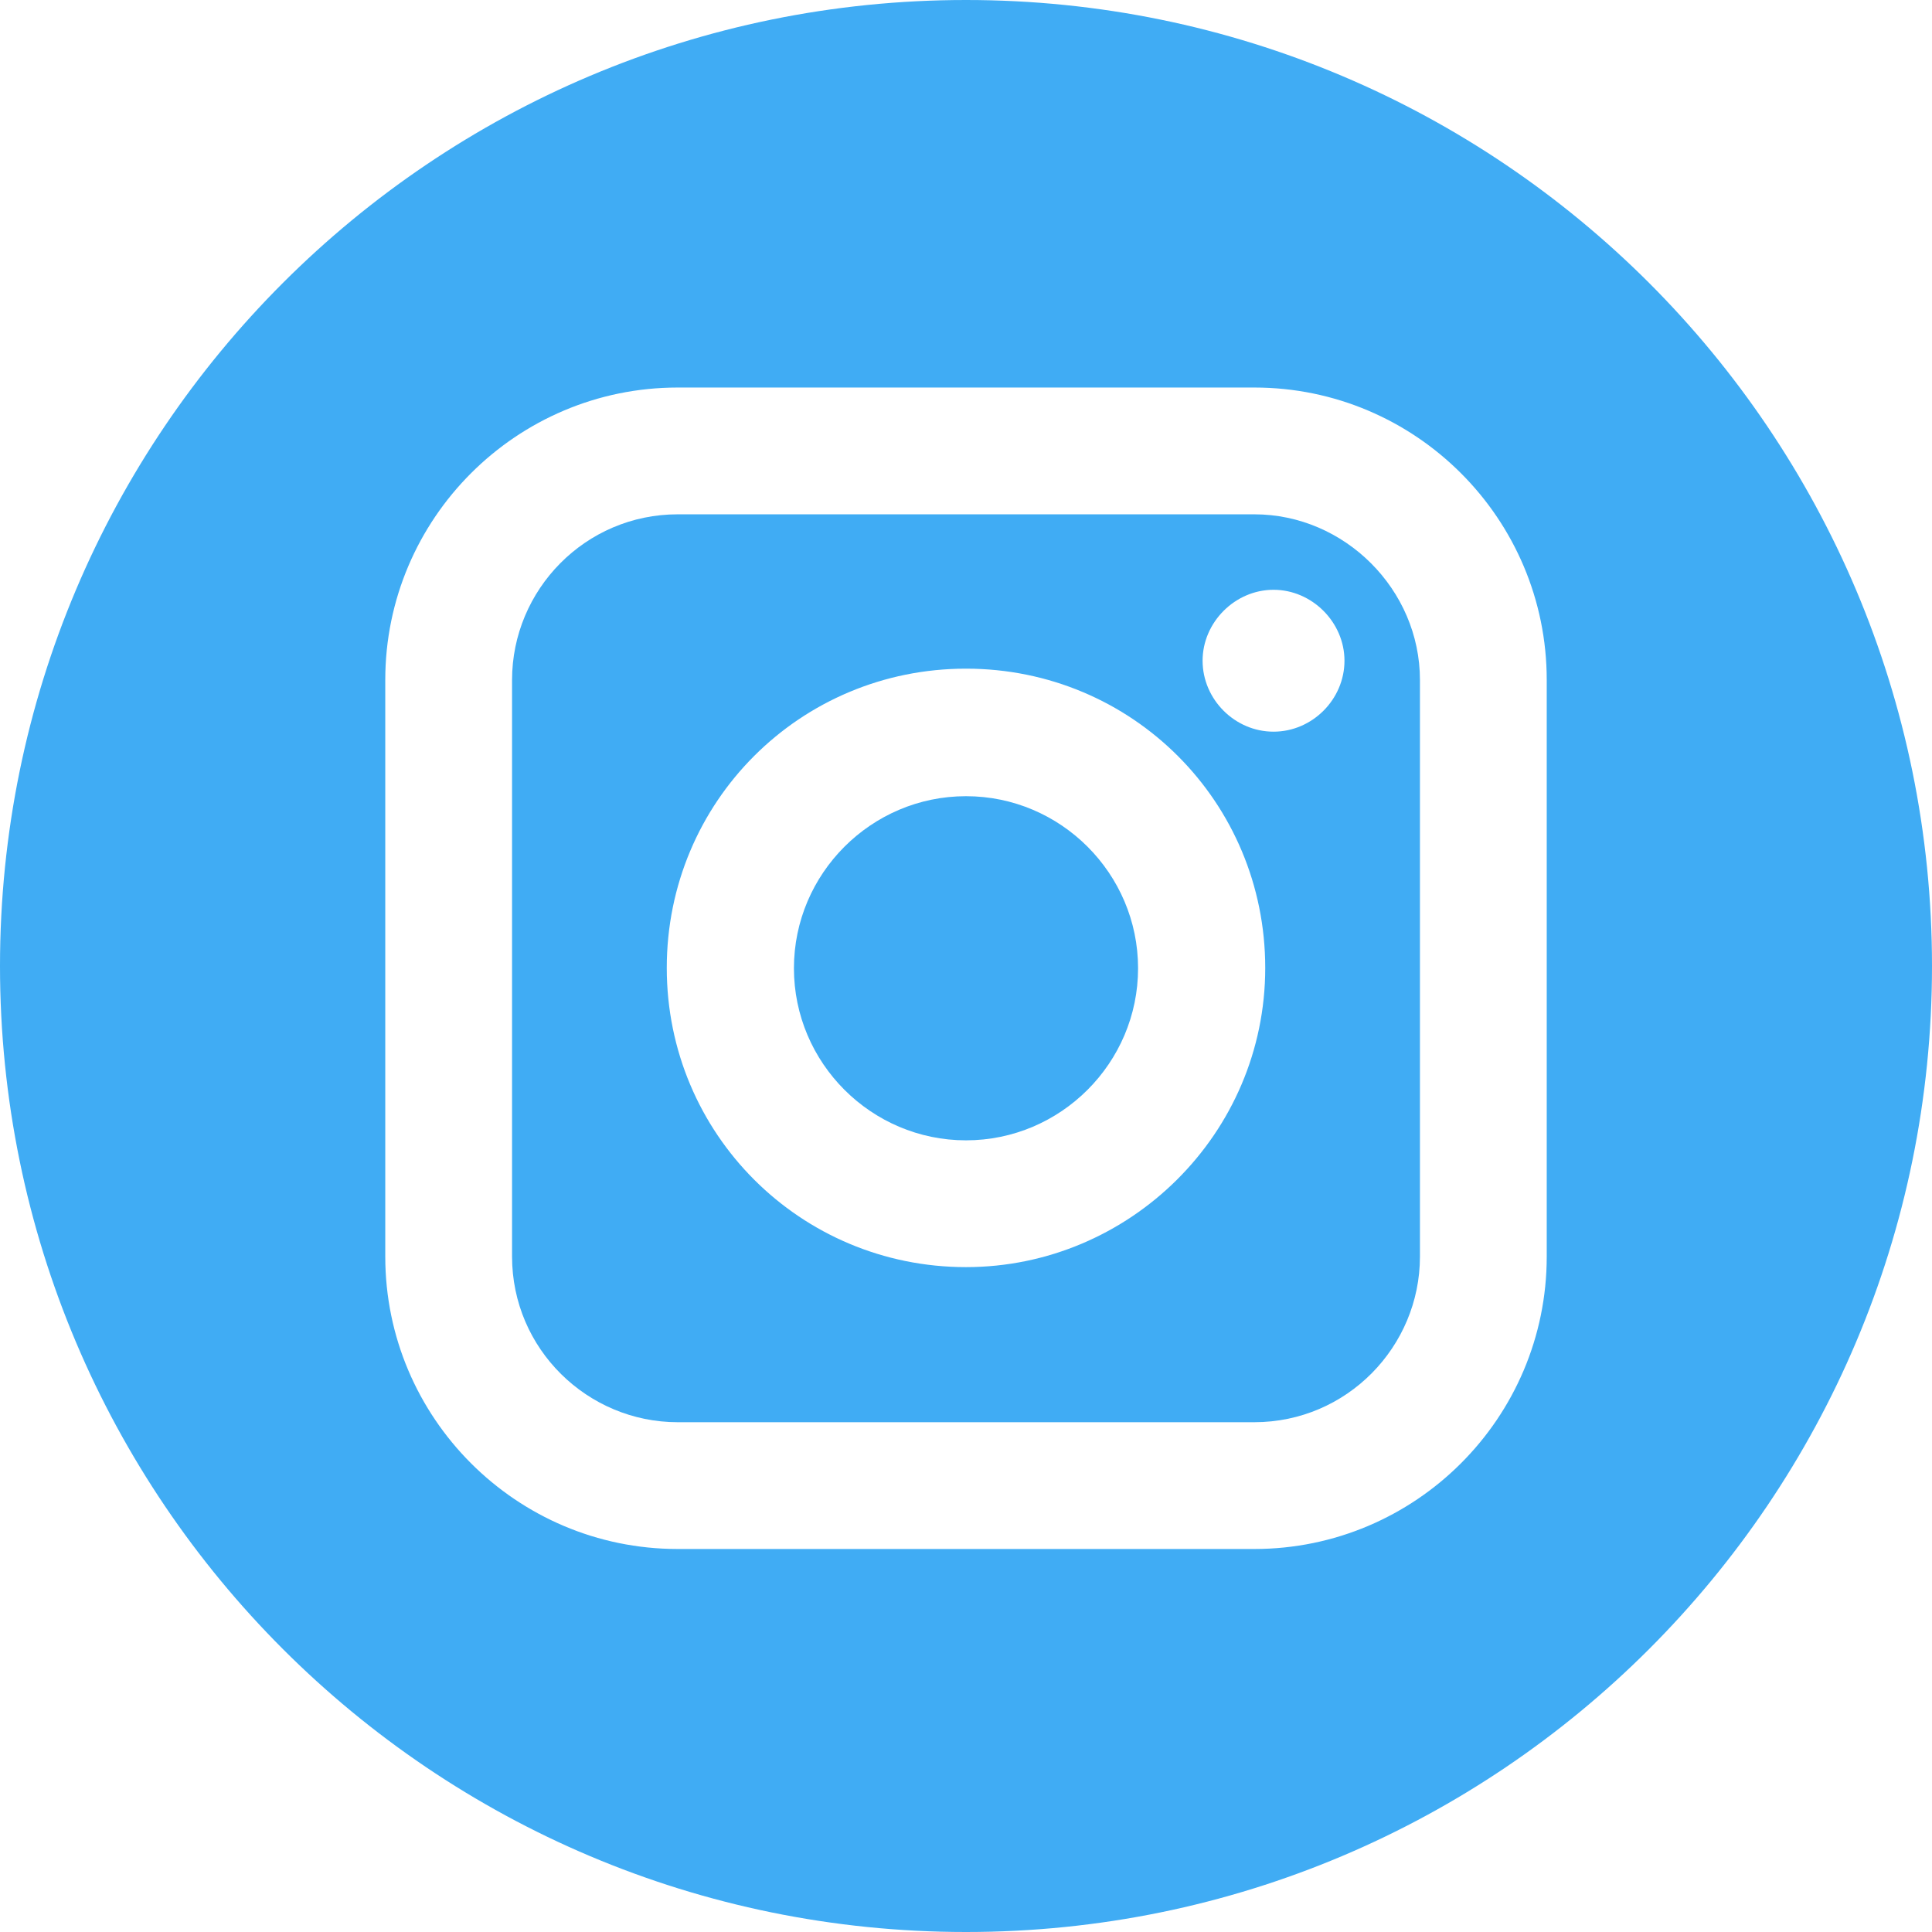
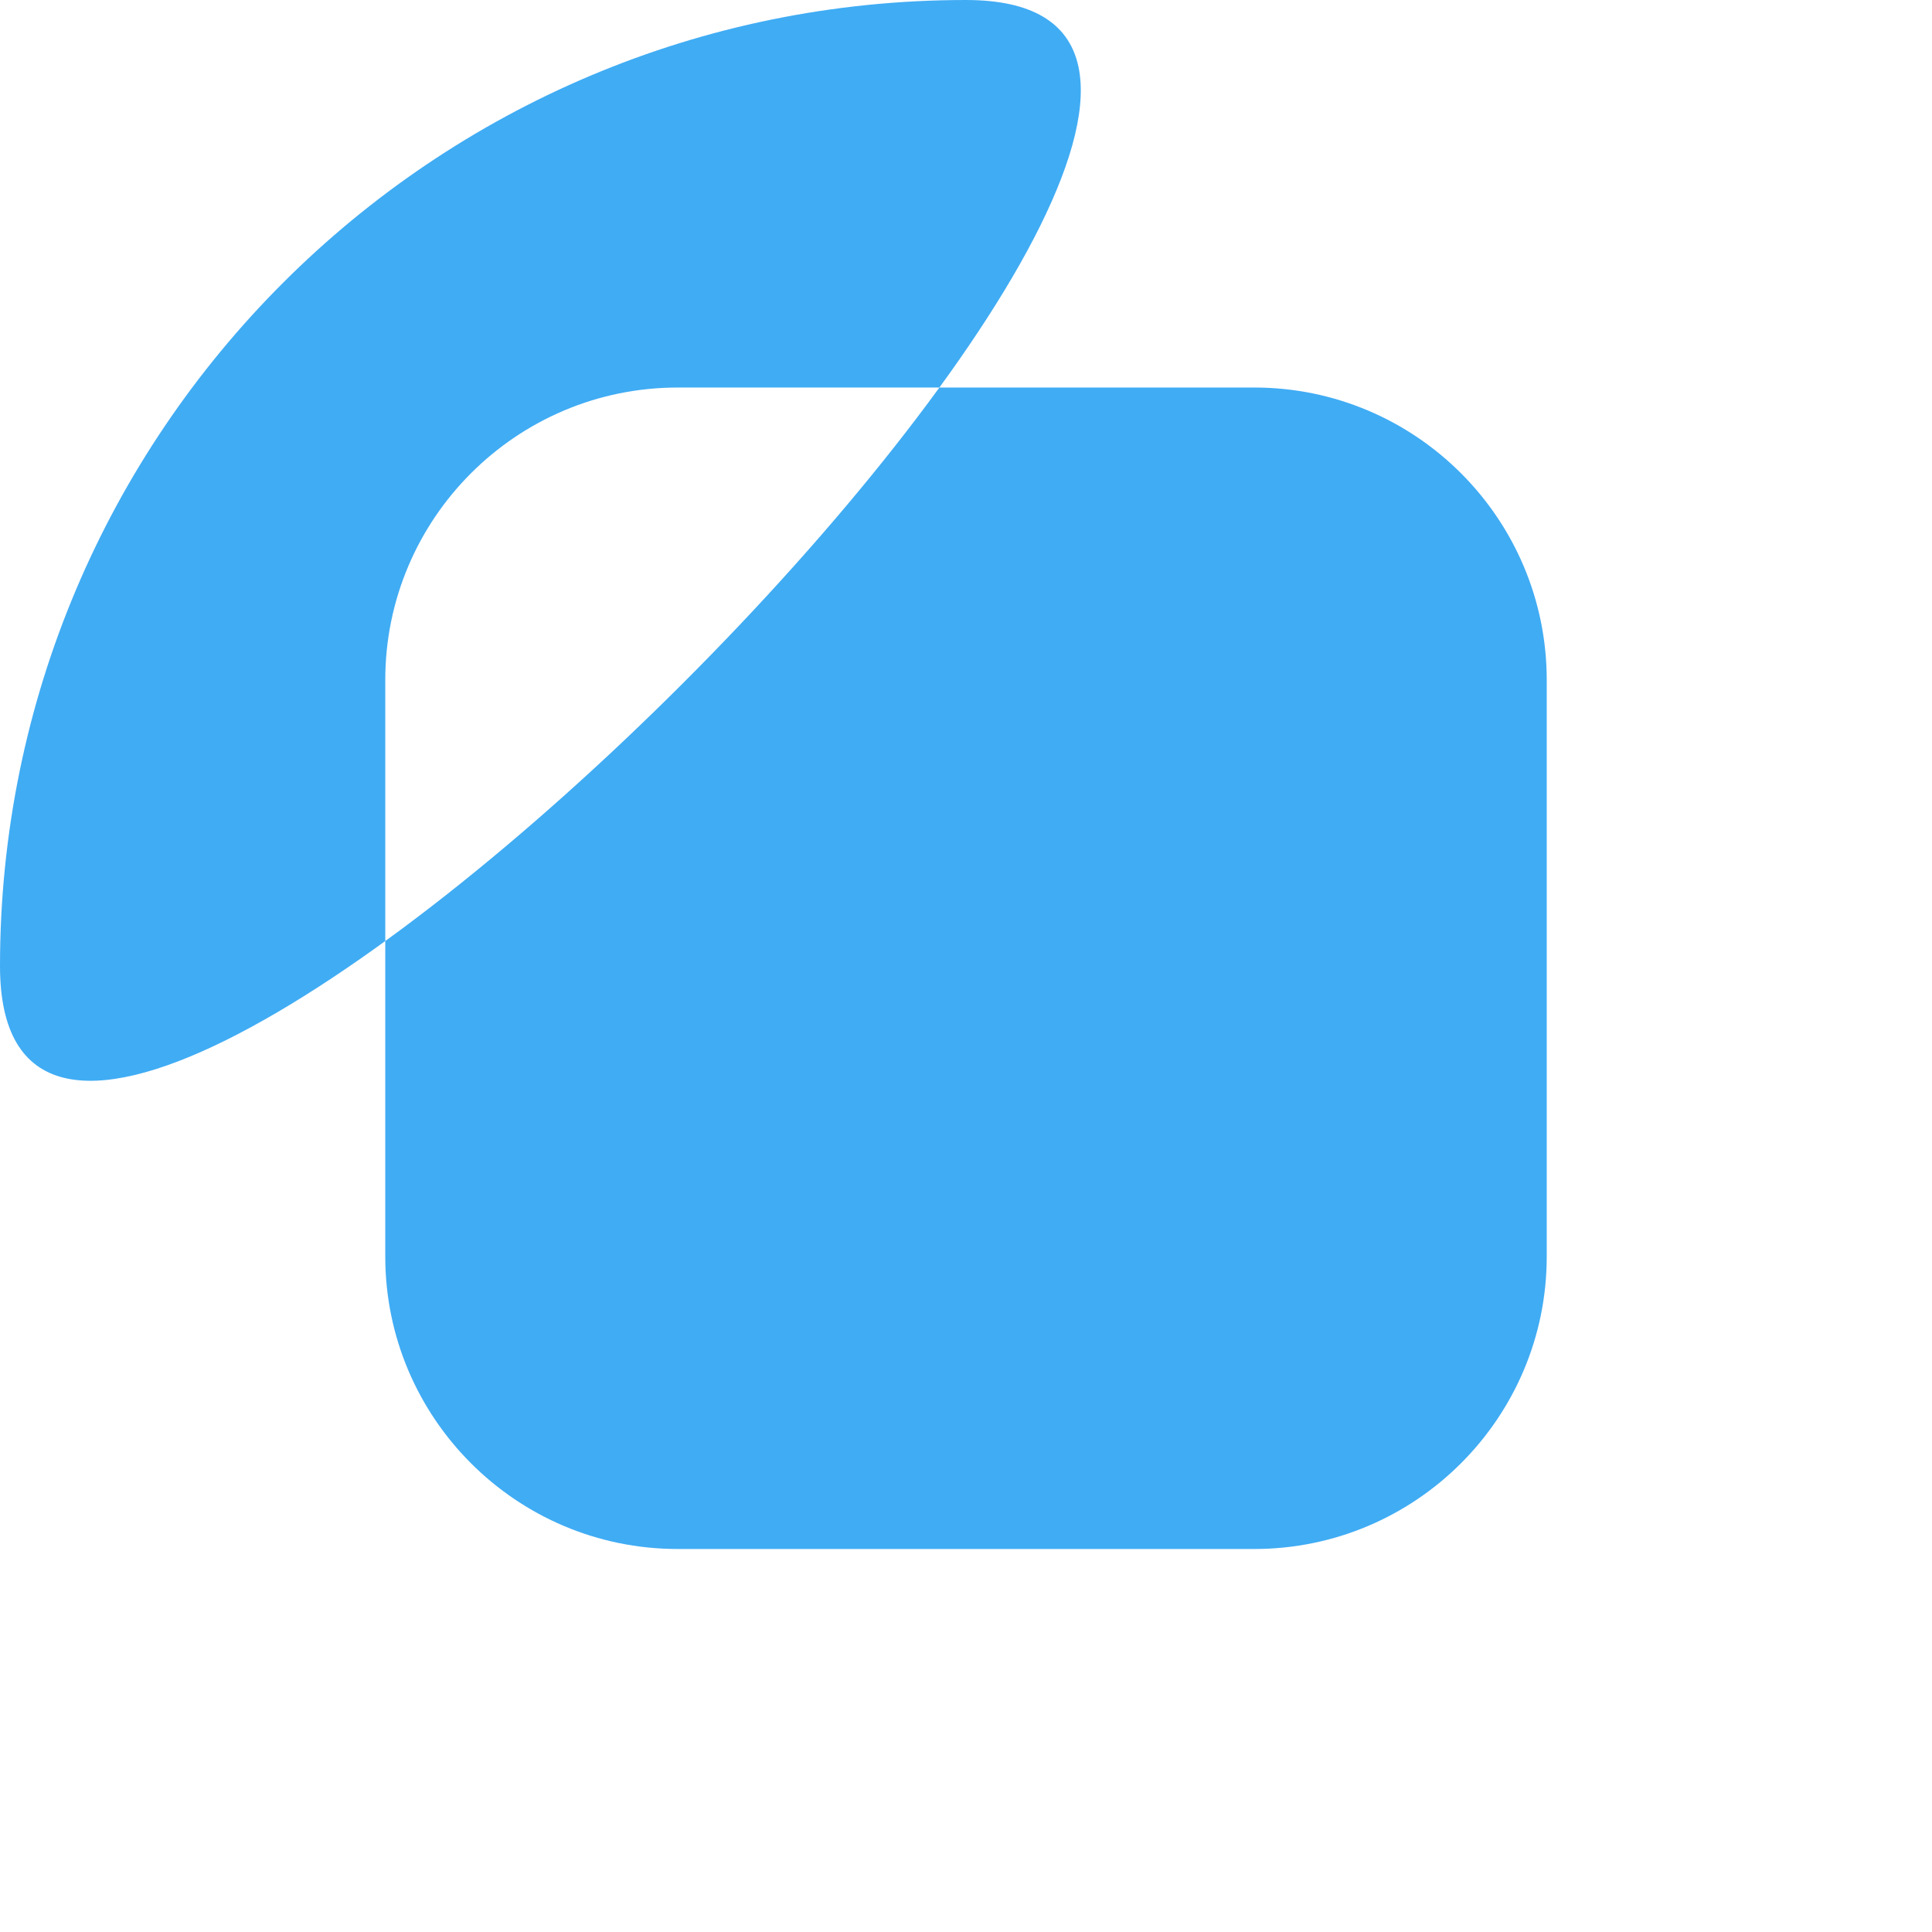
<svg xmlns="http://www.w3.org/2000/svg" id="Layer_1" viewBox="0 0 512 512" preserveAspectRatio="xMinYMid">
  <defs>
    <style>.cls-1{fill:#40acf4;}</style>
  </defs>
-   <path class="cls-1" d="M332.4,136.3H179.6c-24.5,0-43.9,20-43.9,43.9v152.8c0,24.5,20,43.9,43.9,43.9h152.8c24.5,0,43.9-20,43.9-43.9V180.2c0-24-20-43.9-43.9-43.9Zm-76.4,199.5c-43.9,0-79.3-35.3-79.3-79.3s35.3-79.3,79.3-79.3,79.3,35.3,79.3,79.3-36,79.3-79.3,79.3Zm81.5-141.9c-10.3,0-18.8-8.6-18.8-18.8s8.6-18.8,18.8-18.8,18.8,8.6,18.8,18.8-8.5,18.8-18.8,18.8Z" />
  <path class="cls-1" d="M256,211c-25.1,0-45.6,20.5-45.6,45.6s20.5,45.6,45.6,45.6,45.6-20.5,45.6-45.6-20.5-45.6-45.6-45.6Z" />
-   <path class="cls-1" d="M256,0C114.6,0,0,114.6,0,256s114.6,256,256,256,256-114.6,256-256S397.4,0,256,0Zm153.9,333c0,42.8-34.8,77.5-77.5,77.5H179.6c-42.8,0-77.5-34.8-77.5-77.5V180.2c0-42.8,34.8-77.5,77.5-77.5h152.8c42.8,0,77.5,34.8,77.5,77.5v152.8Z" />
+   <path class="cls-1" d="M256,0C114.6,0,0,114.6,0,256S397.4,0,256,0Zm153.9,333c0,42.8-34.8,77.5-77.5,77.5H179.6c-42.8,0-77.5-34.8-77.5-77.5V180.2c0-42.8,34.8-77.5,77.5-77.5h152.8c42.8,0,77.5,34.8,77.5,77.5v152.8Z" />
</svg>